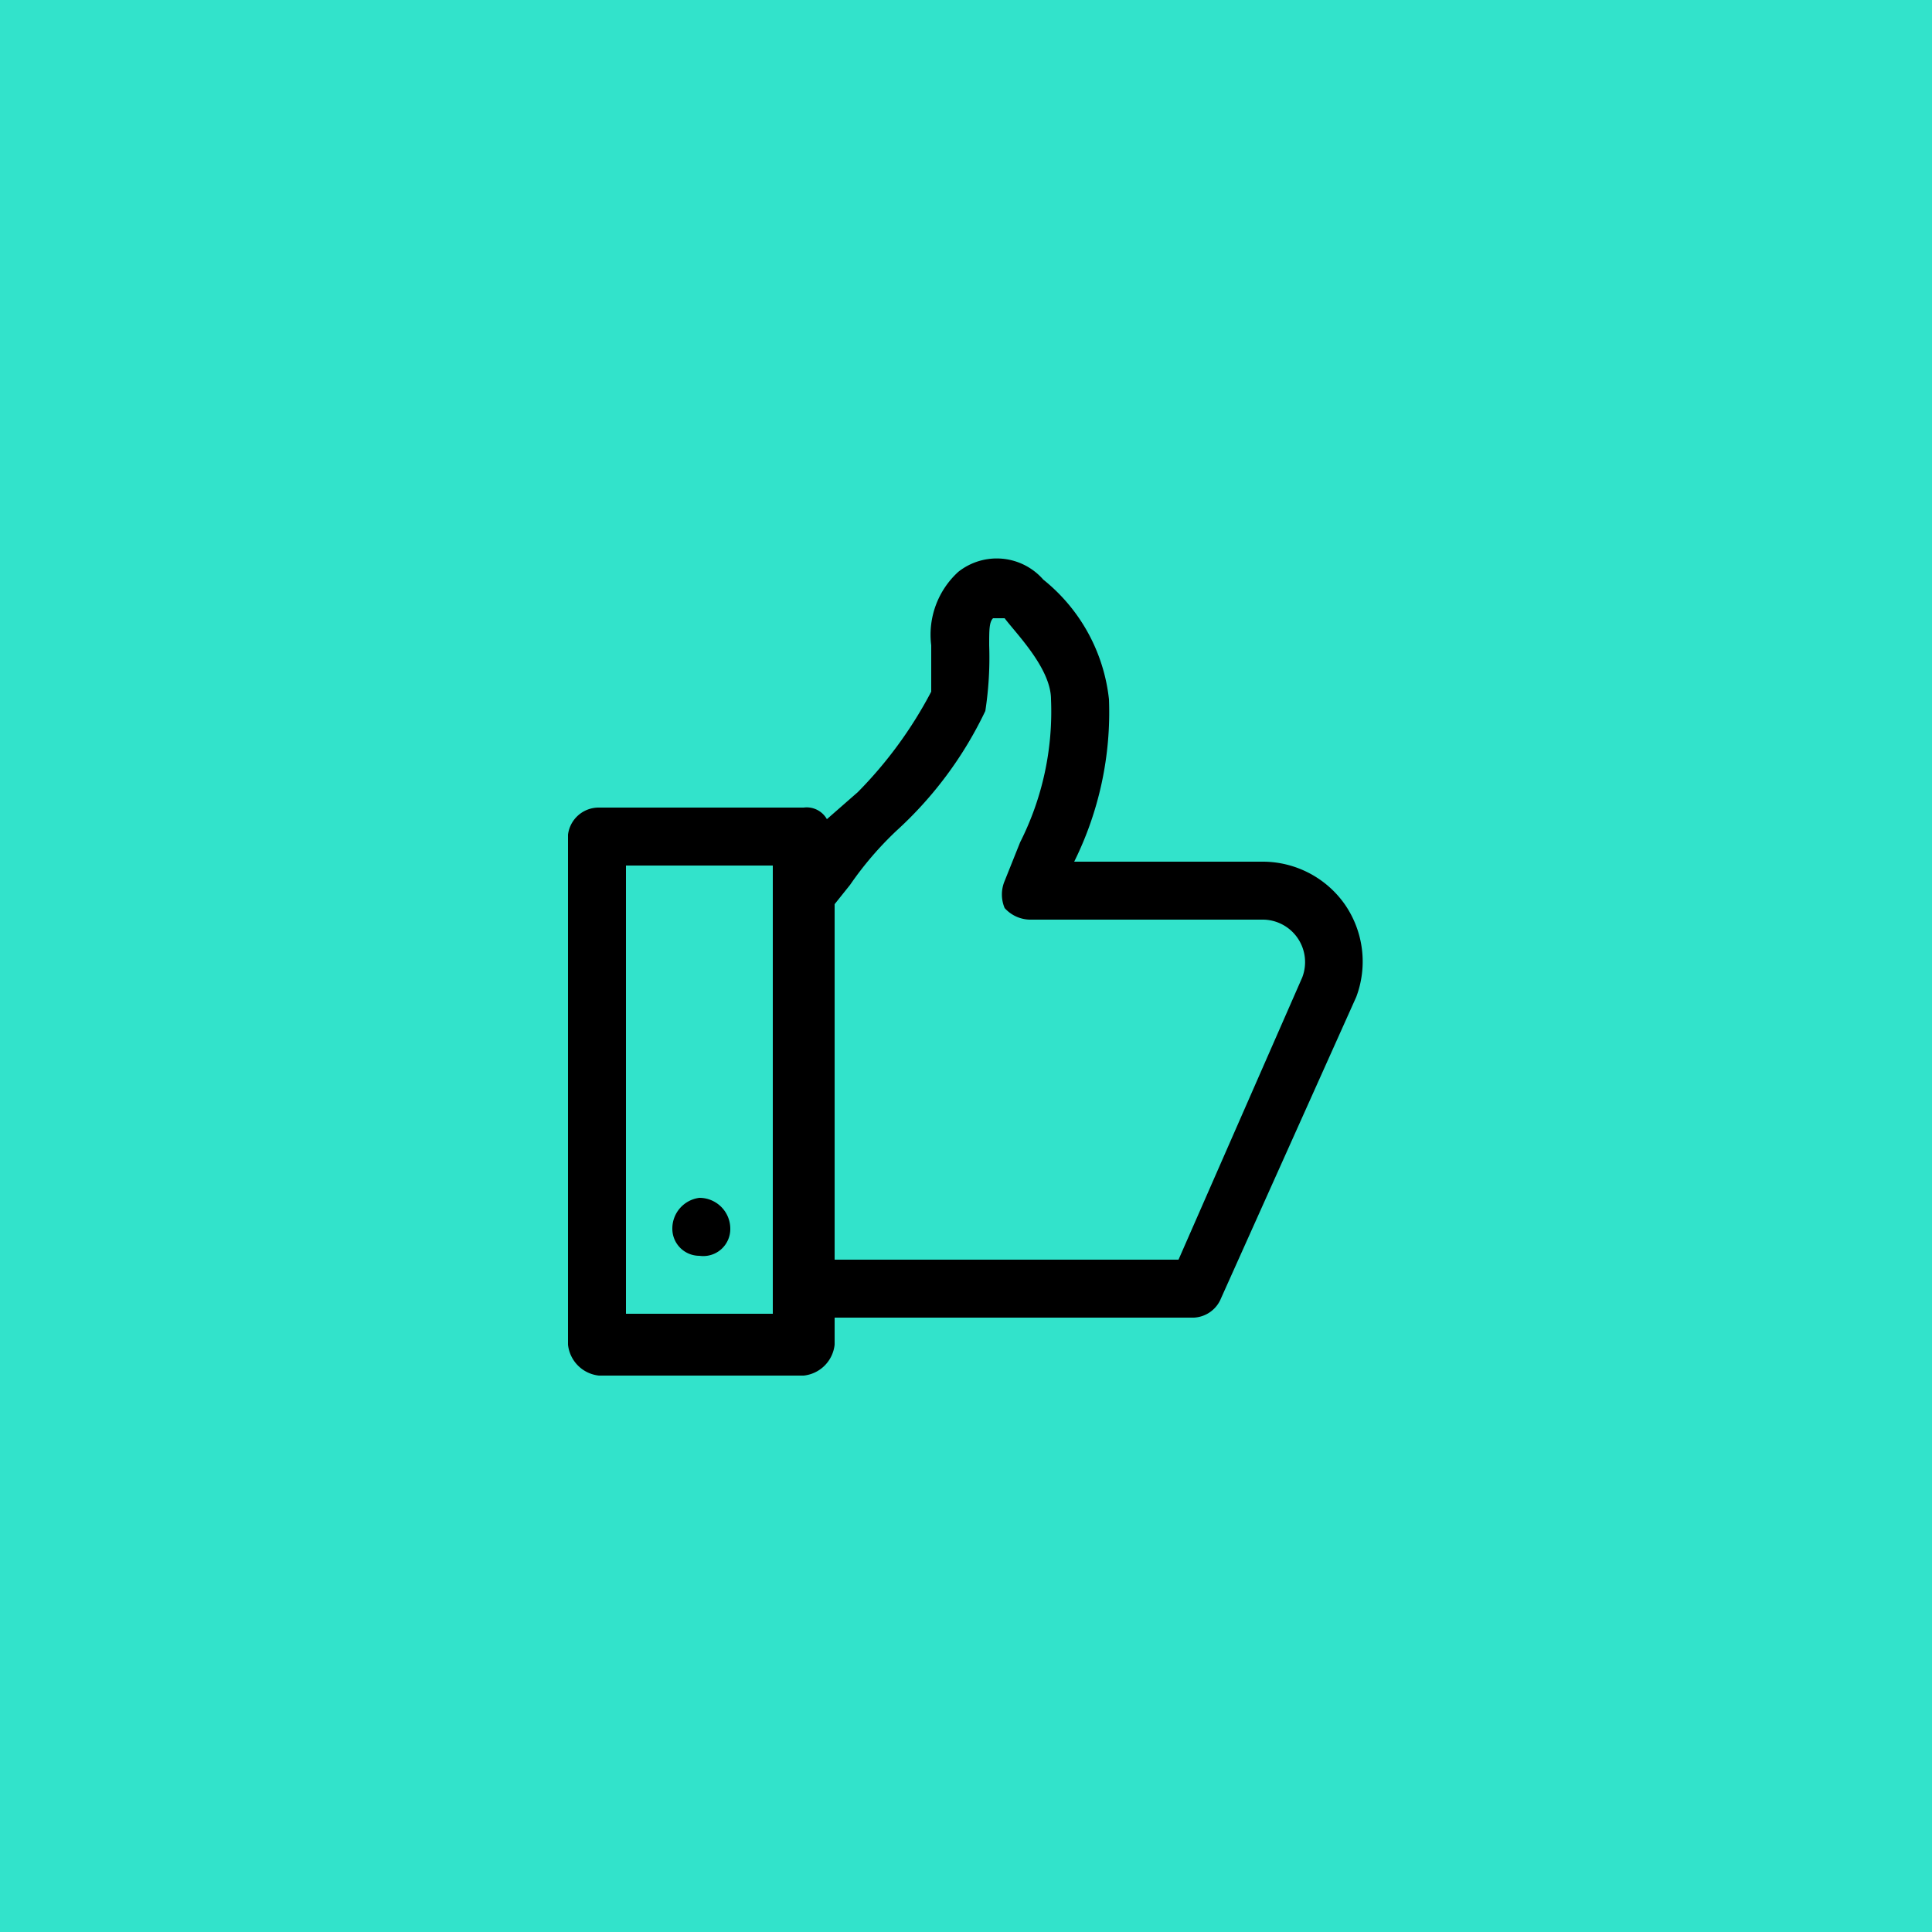
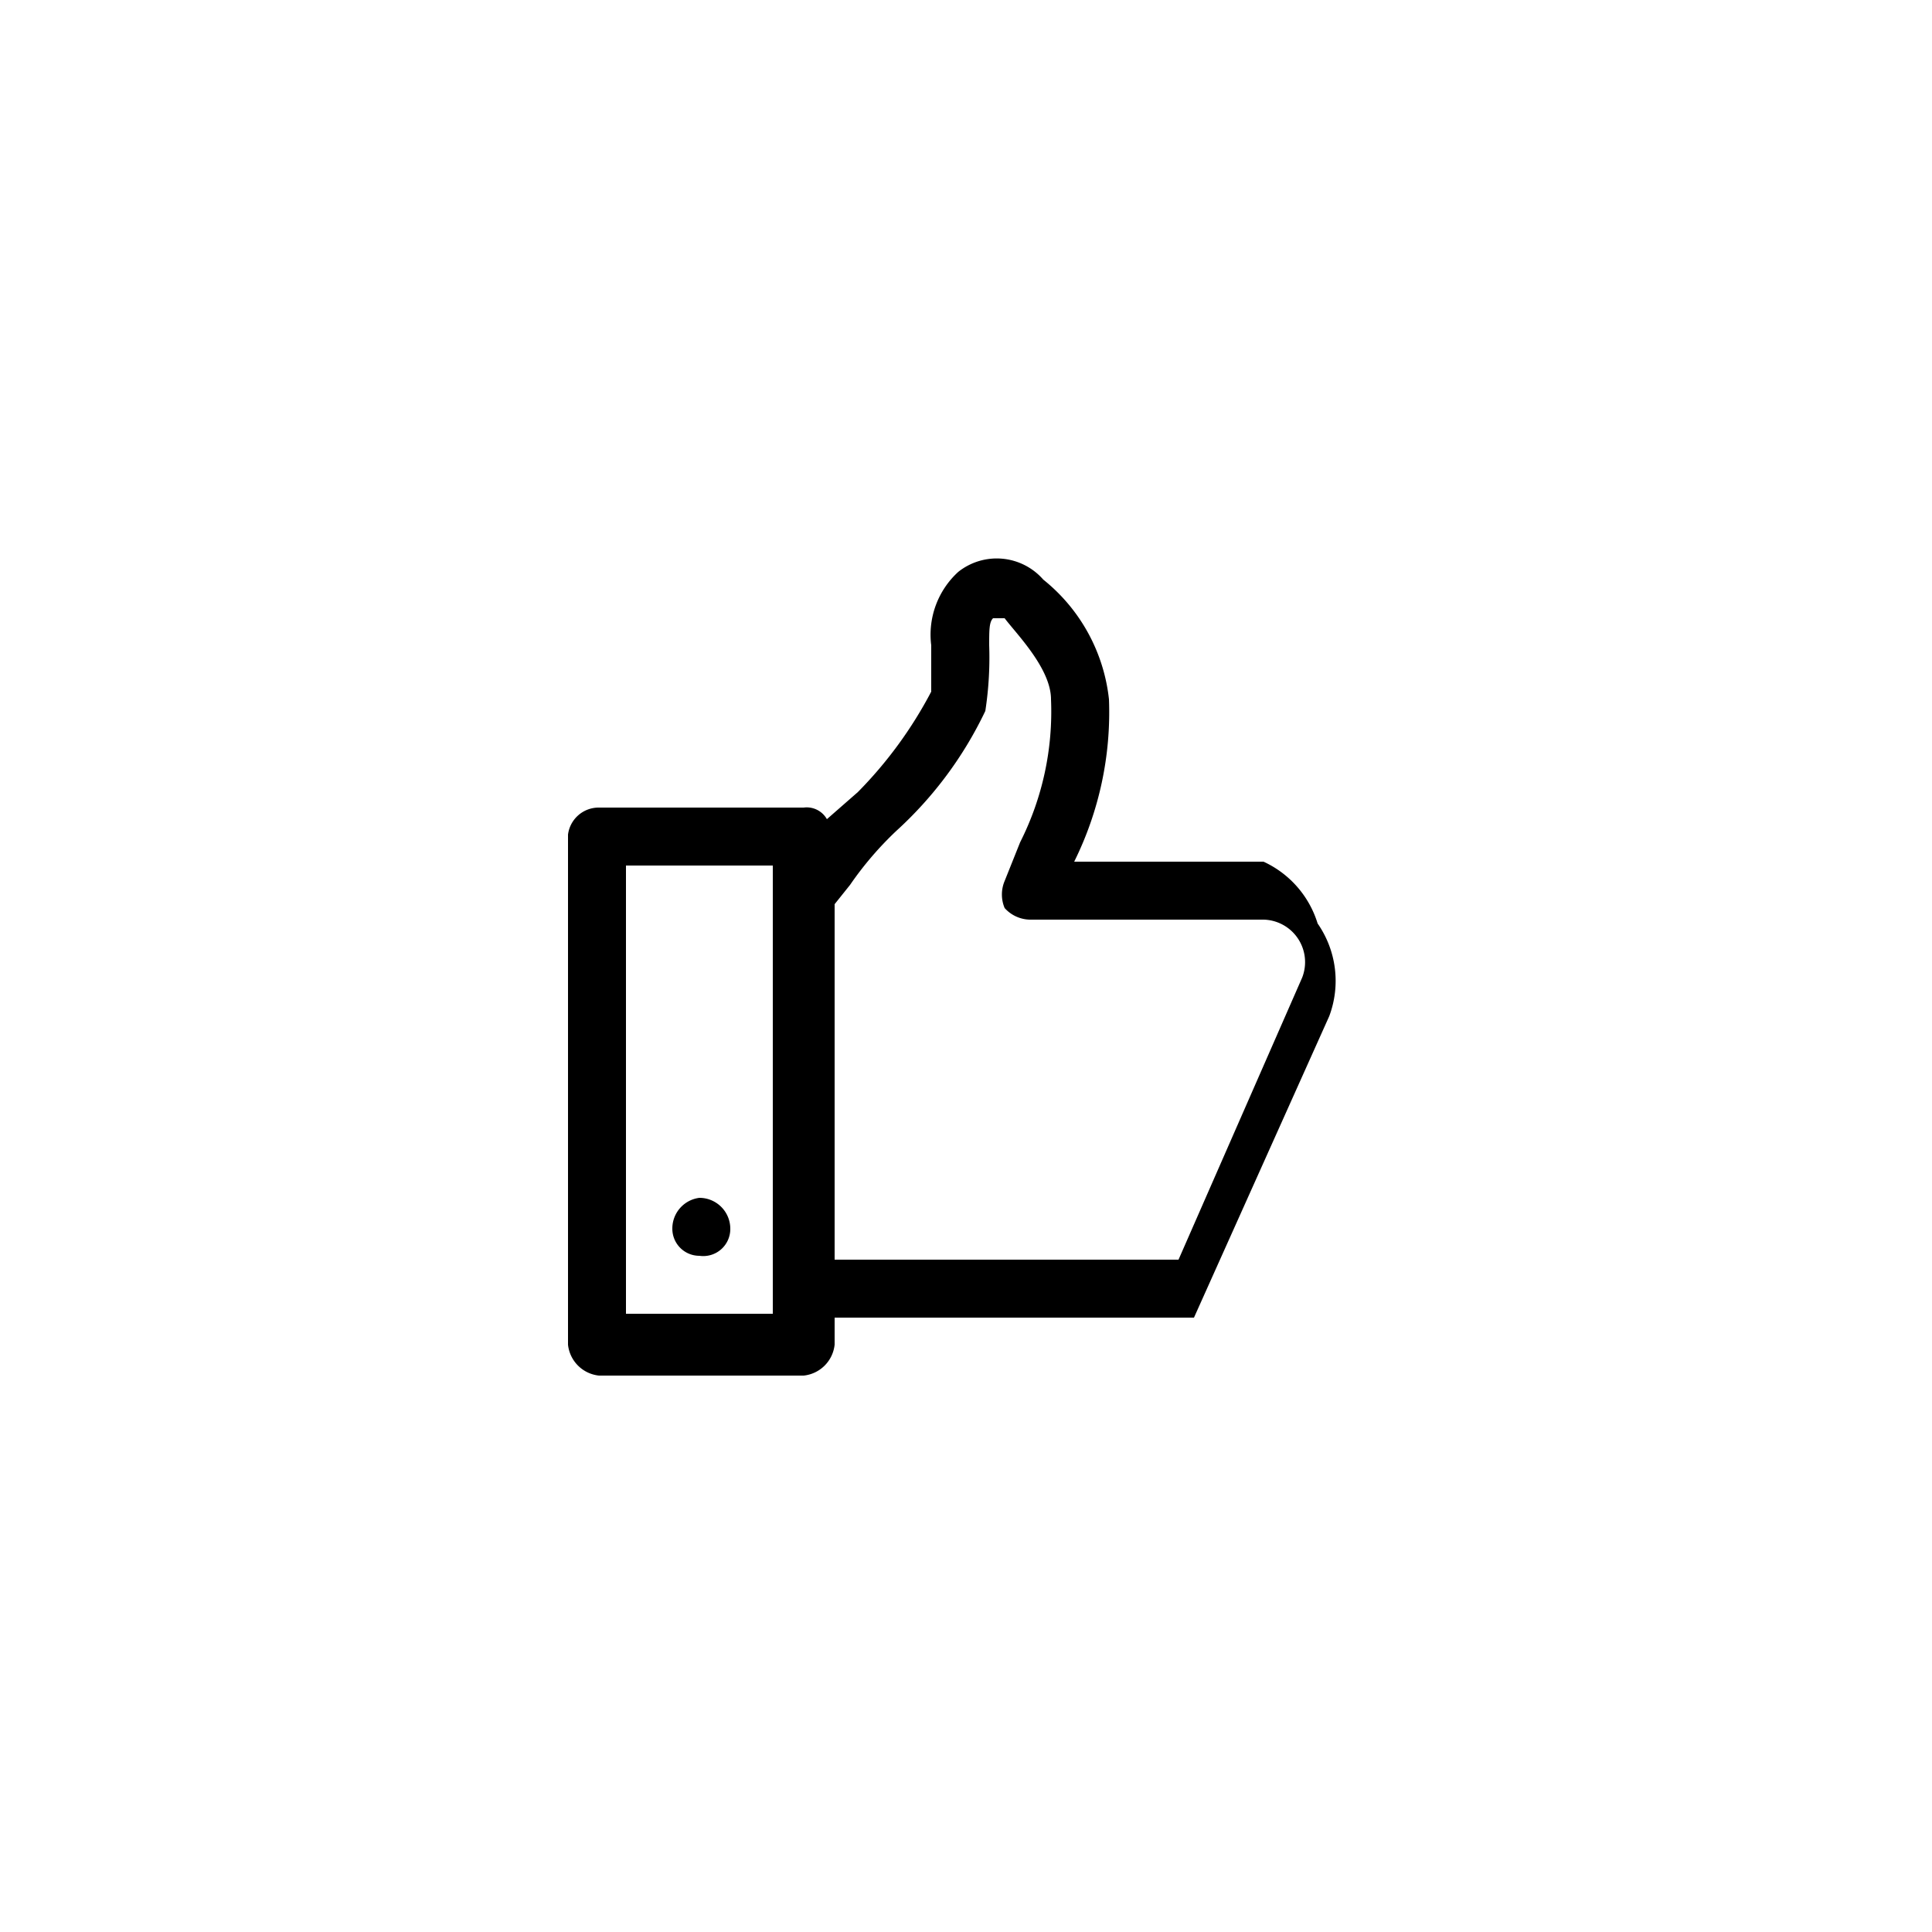
<svg xmlns="http://www.w3.org/2000/svg" viewBox="0 0 50 50">
-   <rect width="50" height="50" style="fill:#32e3cb" />
-   <path d="M32.7,22.3H27.8a8.7,8.7,0,0,0,.9-4.2h0A4.6,4.6,0,0,0,27,15a1.6,1.6,0,0,0-2.2-.2,2.2,2.2,0,0,0-.7,1.9v1.2a10.9,10.9,0,0,1-1.9,2.6l-.8.7a.6.6,0,0,0-.6-.3H15.5a.8.8,0,0,0-.8.7V34.8a.9.9,0,0,0,.8.8h5.3a.9.9,0,0,0,.8-.8v-.7h9.3a.8.8,0,0,0,.7-.5l3.5-7.8a2.6,2.6,0,0,0-.3-2.4A2.6,2.6,0,0,0,32.7,22.3ZM20,34H16.2V22.4H20Zm13.7-8.7-3.2,7.3H21.6V23.4l.4-.5a8.7,8.7,0,0,1,1.2-1.4,10,10,0,0,0,2.3-3.1,9.1,9.1,0,0,0,.1-1.7c0-.4,0-.6.1-.7H26c.3.4,1.2,1.3,1.2,2.1a7.5,7.5,0,0,1-.8,3.7l-.4,1a.9.9,0,0,0,0,.7.9.9,0,0,0,.7.3h6a1.1,1.1,0,0,1,1,1.5Z" />
+   <path d="M32.7,22.3H27.8a8.7,8.7,0,0,0,.9-4.2h0A4.6,4.6,0,0,0,27,15a1.6,1.6,0,0,0-2.2-.2,2.2,2.2,0,0,0-.7,1.9v1.2a10.9,10.9,0,0,1-1.9,2.6l-.8.7a.6.6,0,0,0-.6-.3H15.5a.8.8,0,0,0-.8.7V34.8a.9.9,0,0,0,.8.8h5.3a.9.9,0,0,0,.8-.8v-.7h9.3l3.5-7.8a2.6,2.6,0,0,0-.3-2.4A2.6,2.6,0,0,0,32.7,22.3ZM20,34H16.2V22.4H20Zm13.7-8.7-3.2,7.3H21.6V23.4l.4-.5a8.7,8.7,0,0,1,1.2-1.4,10,10,0,0,0,2.3-3.1,9.1,9.1,0,0,0,.1-1.7c0-.4,0-.6.1-.7H26c.3.4,1.2,1.3,1.2,2.1a7.5,7.5,0,0,1-.8,3.7l-.4,1a.9.9,0,0,0,0,.7.9.9,0,0,0,.7.3h6a1.1,1.1,0,0,1,1,1.5Z" />
  <path d="M18.1,31h0a.8.8,0,0,0-.7.8.7.7,0,0,0,.7.7.7.7,0,0,0,.8-.7A.8.8,0,0,0,18.1,31Z" />
</svg>